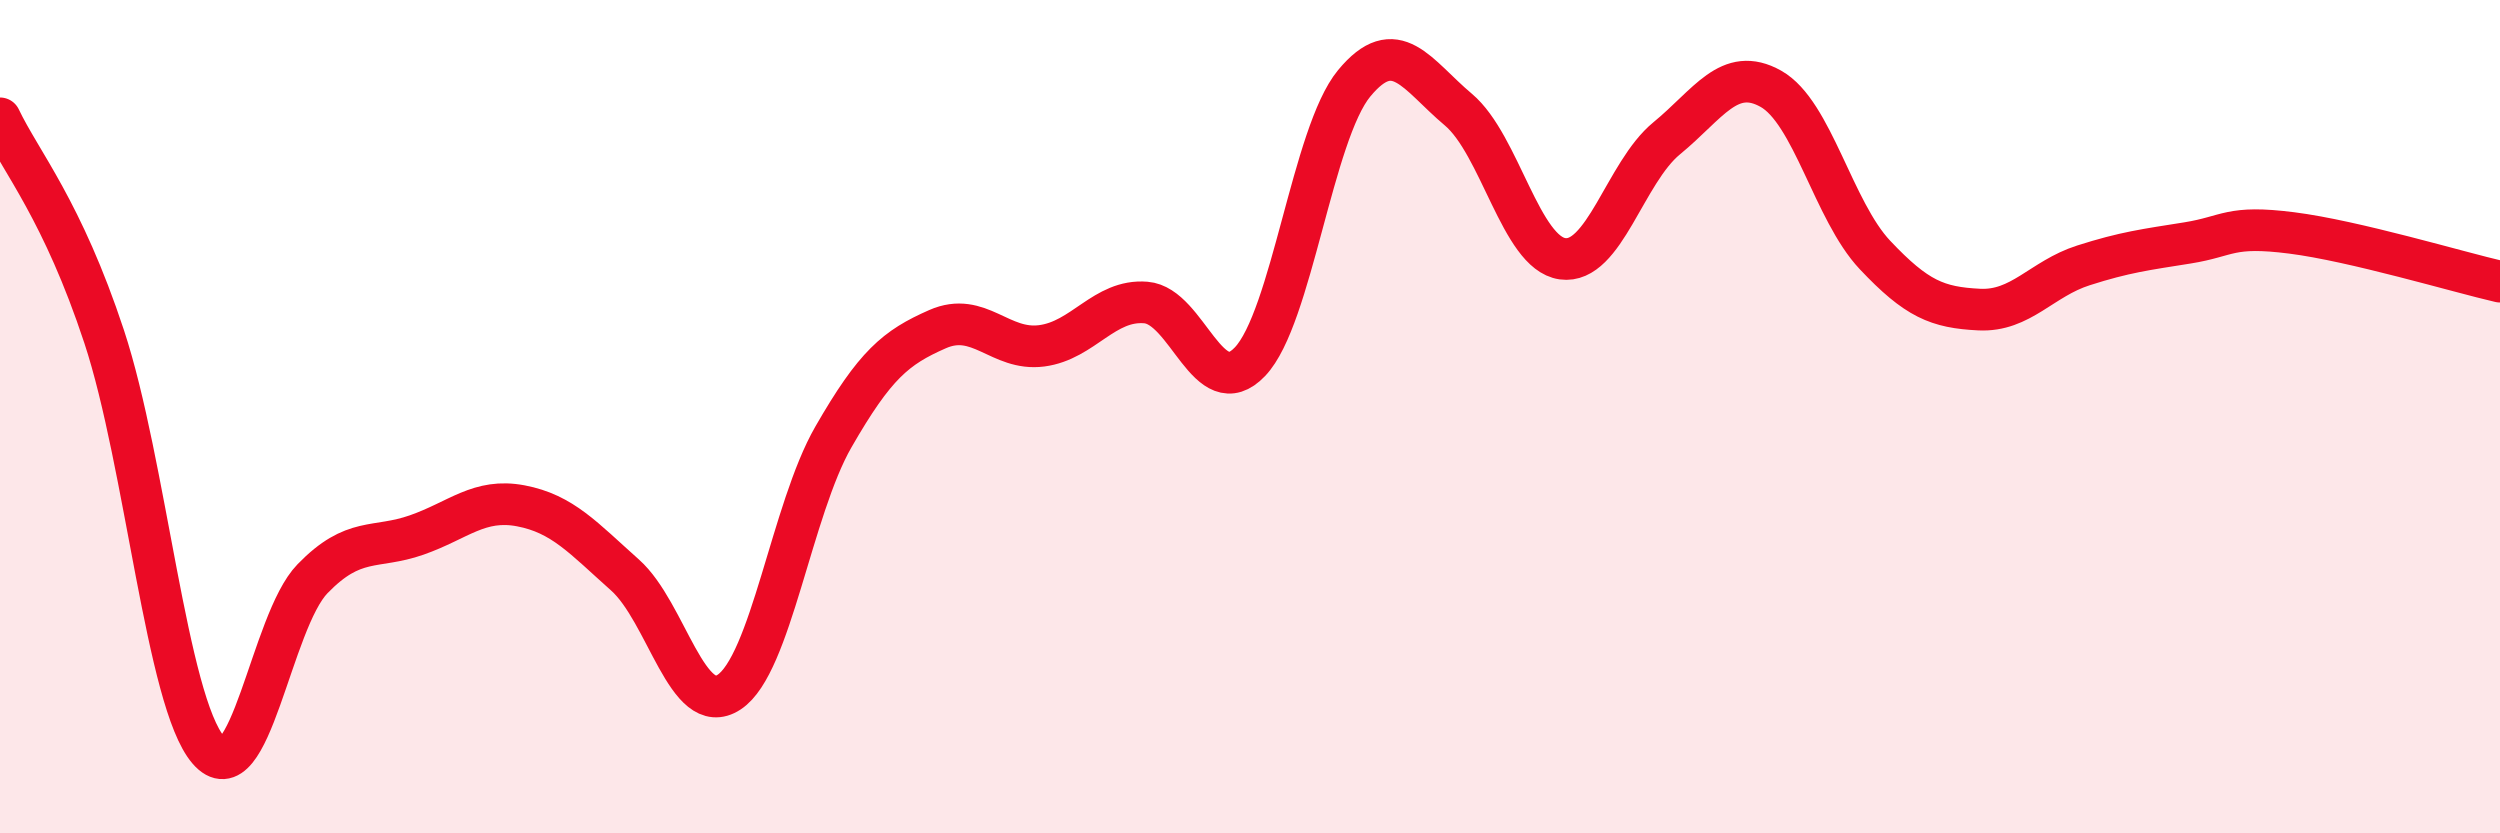
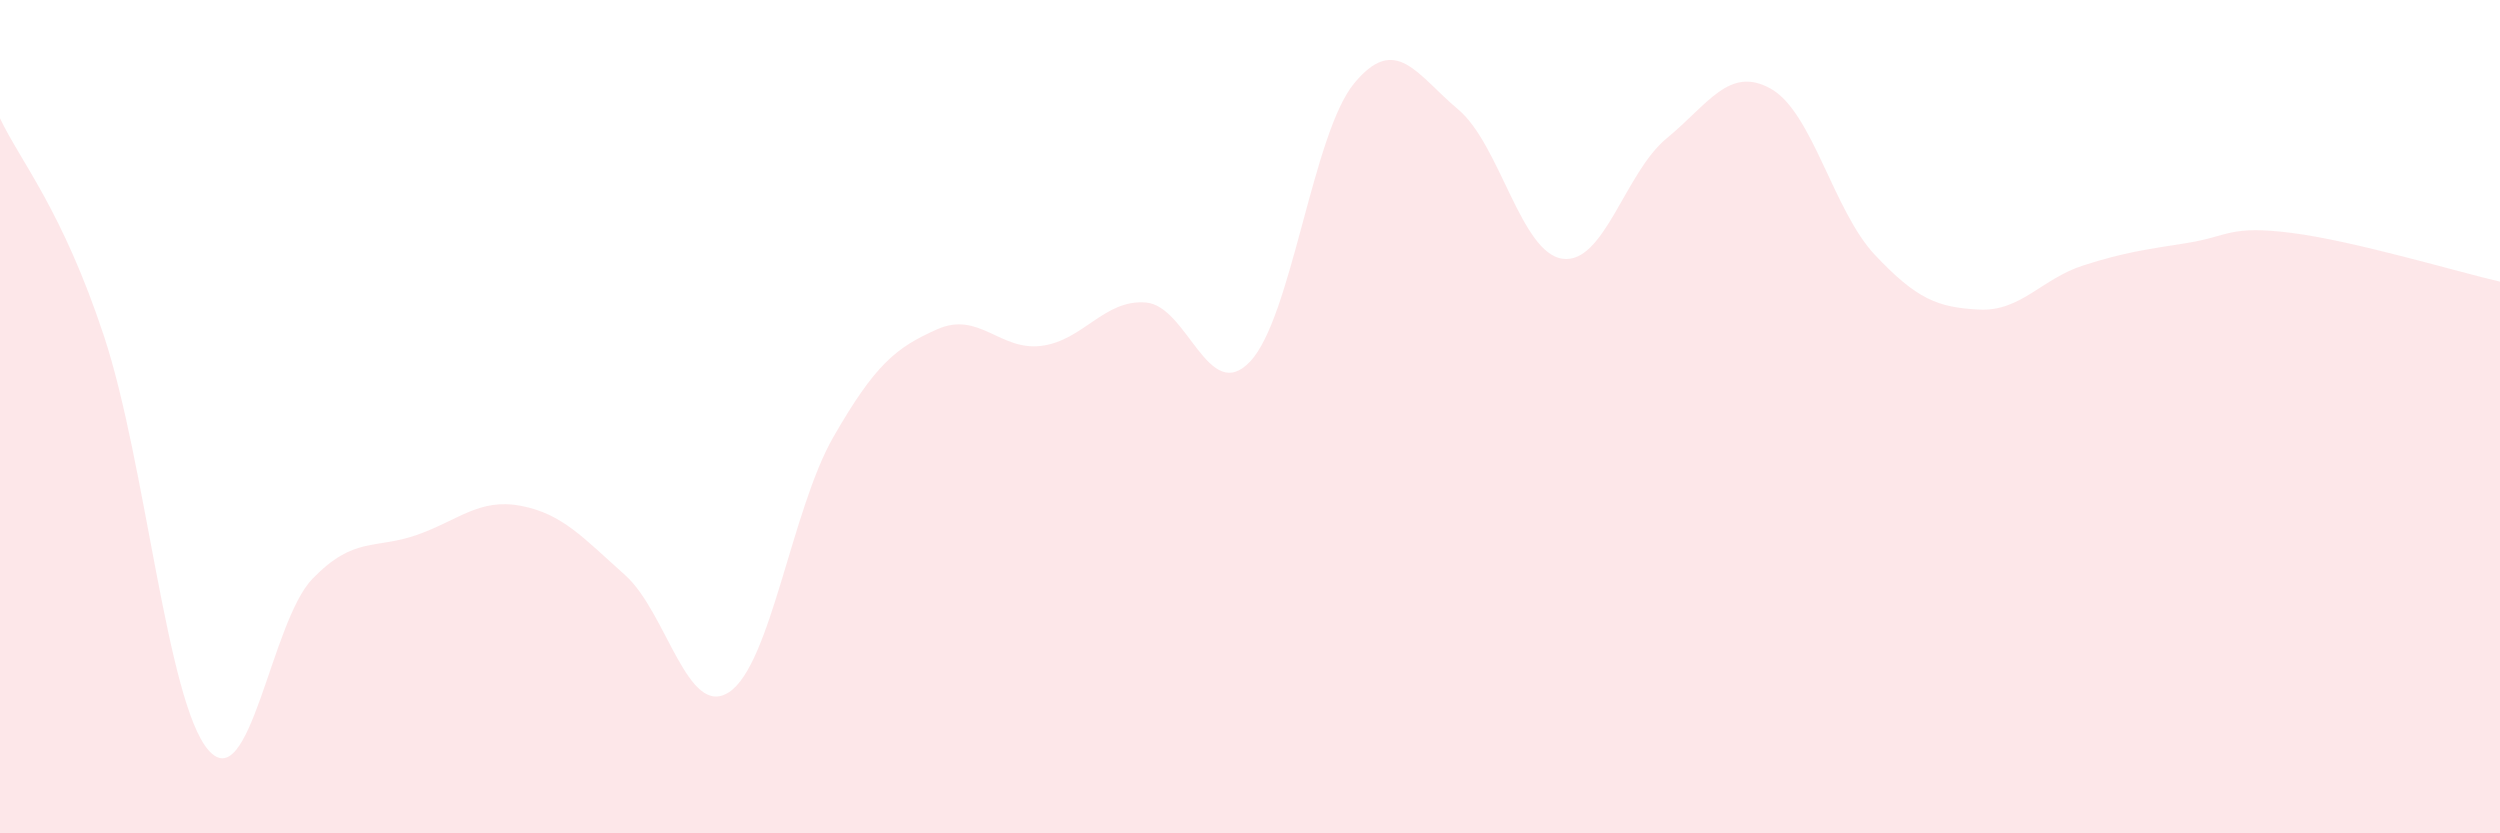
<svg xmlns="http://www.w3.org/2000/svg" width="60" height="20" viewBox="0 0 60 20">
  <path d="M 0,2.84 C 0.5,3.89 1.5,5.05 2.5,8.08 C 3.5,11.11 4,16.84 5,18 C 6,19.16 6.5,14.92 7.5,13.89 C 8.5,12.86 9,13.19 10,12.84 C 11,12.49 11.5,11.95 12.5,12.14 C 13.5,12.33 14,12.91 15,13.8 C 16,14.69 16.5,17.27 17.5,16.61 C 18.5,15.95 19,12.23 20,10.49 C 21,8.75 21.5,8.34 22.5,7.9 C 23.5,7.46 24,8.43 25,8.3 C 26,8.17 26.5,7.18 27.5,7.26 C 28.5,7.34 29,9.73 30,8.68 C 31,7.63 31.5,3.21 32.5,2 C 33.5,0.79 34,1.79 35,2.63 C 36,3.47 36.5,6.07 37.5,6.21 C 38.5,6.35 39,4.14 40,3.32 C 41,2.5 41.5,1.57 42.5,2.13 C 43.5,2.69 44,5.06 45,6.12 C 46,7.18 46.5,7.38 47.5,7.43 C 48.5,7.48 49,6.69 50,6.37 C 51,6.05 51.5,5.99 52.5,5.83 C 53.5,5.67 53.5,5.4 55,5.59 C 56.5,5.78 59,6.53 60,6.76L60 20L0 20Z" fill="#EB0A25" opacity="0.1" stroke-linecap="round" stroke-linejoin="round" />
-   <path d="M 0,2.84 C 0.5,3.89 1.5,5.05 2.5,8.08 C 3.5,11.11 4,16.84 5,18 C 6,19.16 6.5,14.92 7.5,13.89 C 8.5,12.86 9,13.19 10,12.84 C 11,12.49 11.5,11.95 12.5,12.14 C 13.5,12.33 14,12.91 15,13.8 C 16,14.69 16.5,17.27 17.5,16.61 C 18.5,15.95 19,12.23 20,10.49 C 21,8.75 21.5,8.34 22.5,7.9 C 23.5,7.46 24,8.43 25,8.3 C 26,8.17 26.5,7.18 27.5,7.26 C 28.5,7.34 29,9.73 30,8.68 C 31,7.63 31.5,3.21 32.5,2 C 33.5,0.79 34,1.79 35,2.63 C 36,3.47 36.5,6.07 37.5,6.21 C 38.5,6.35 39,4.14 40,3.32 C 41,2.5 41.5,1.57 42.5,2.13 C 43.5,2.69 44,5.06 45,6.12 C 46,7.18 46.5,7.38 47.5,7.43 C 48.5,7.48 49,6.69 50,6.37 C 51,6.05 51.5,5.99 52.5,5.83 C 53.5,5.67 53.5,5.4 55,5.59 C 56.5,5.78 59,6.53 60,6.76" stroke="#EB0A25" stroke-width="1" fill="none" stroke-linecap="round" stroke-linejoin="round" />
</svg>